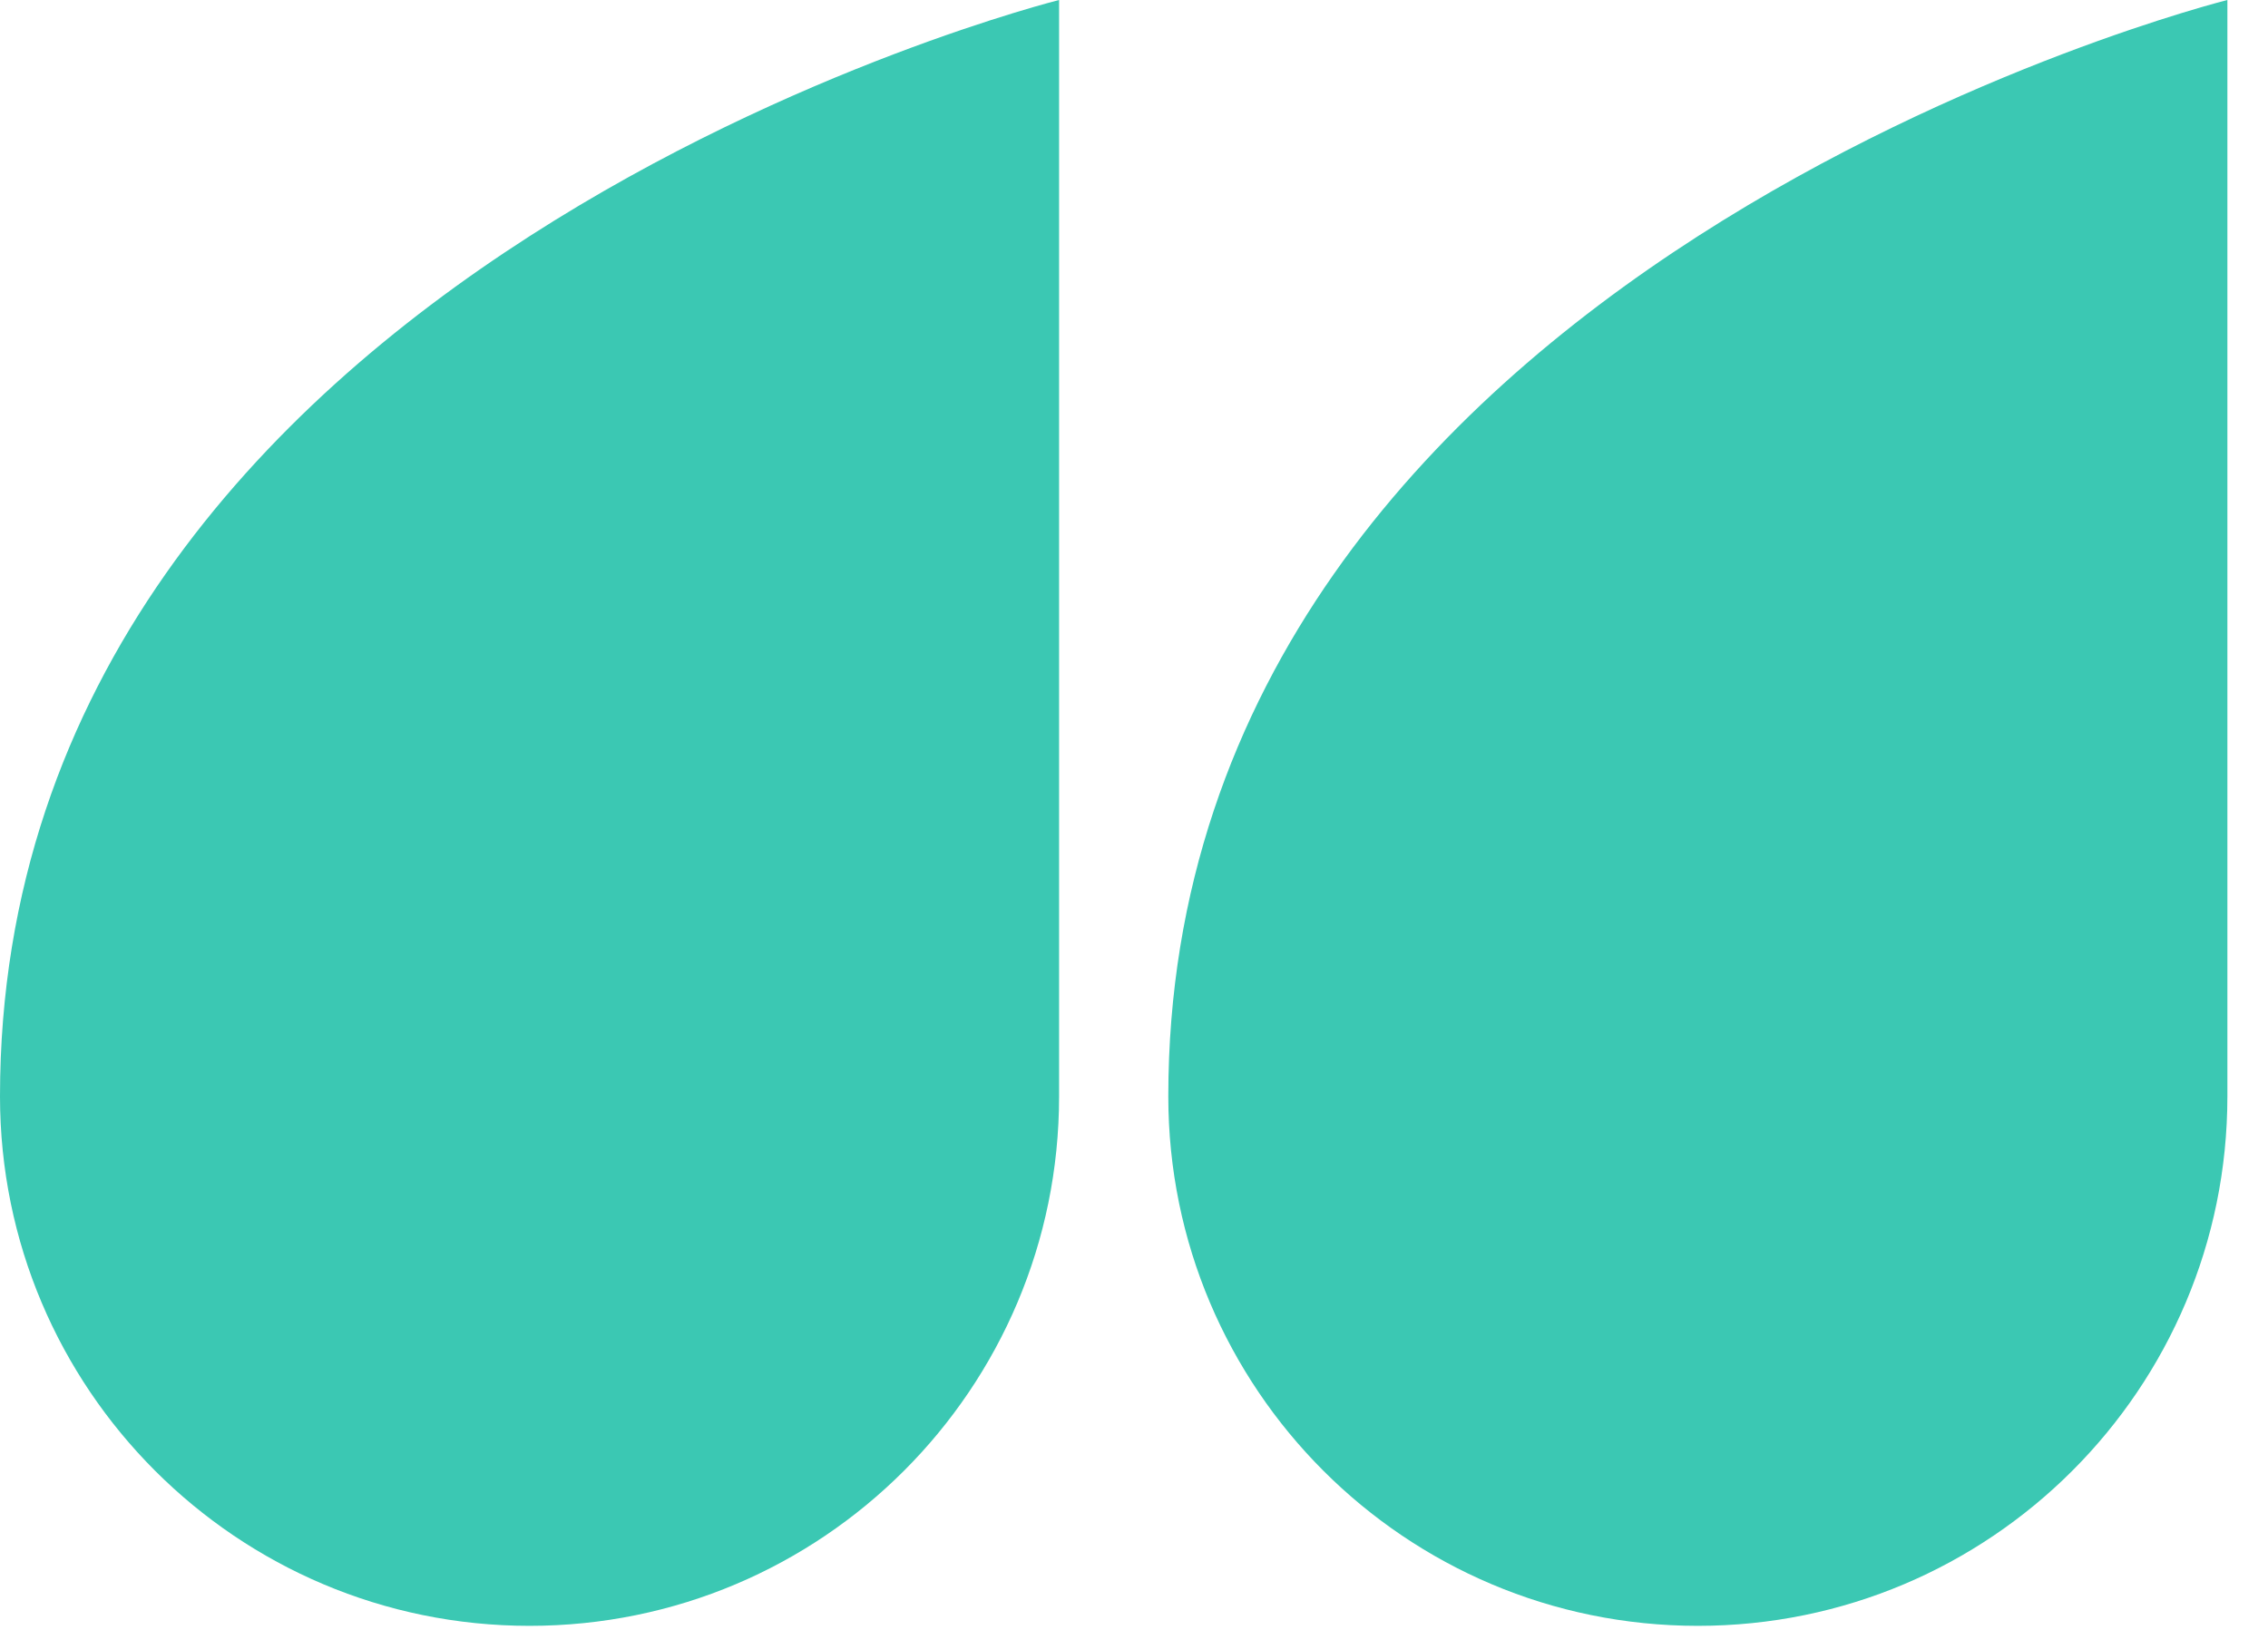
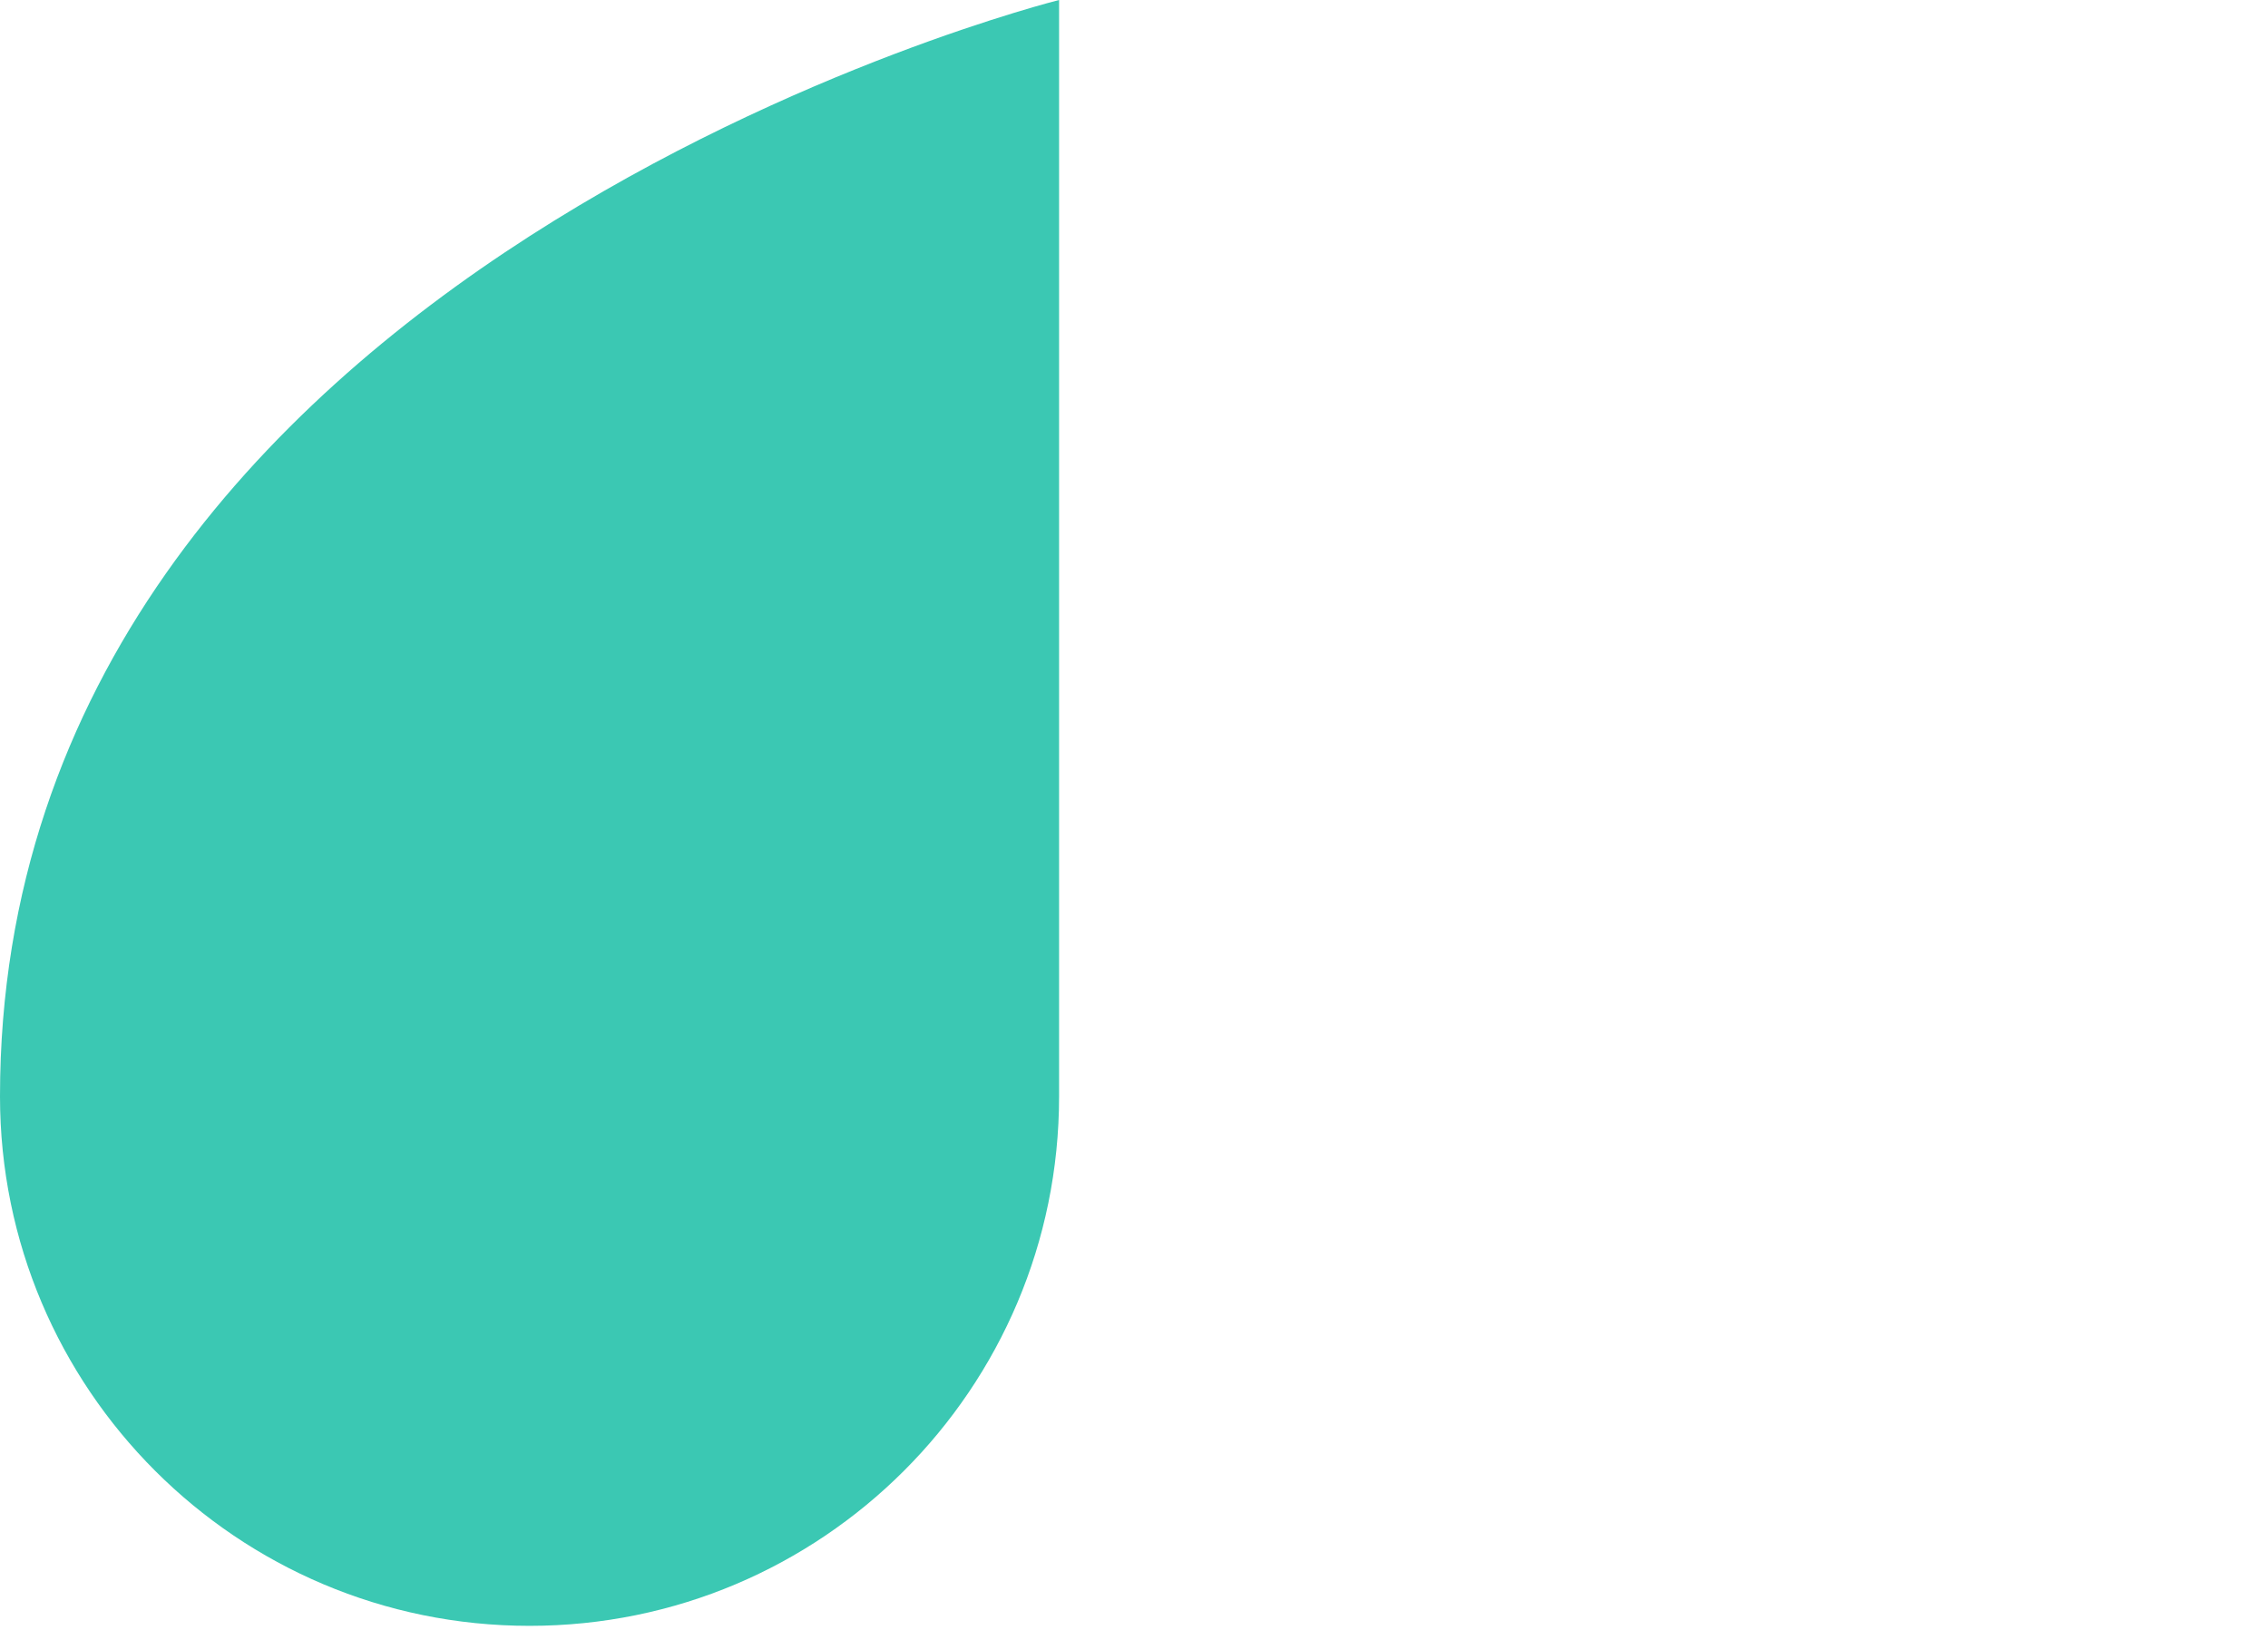
<svg xmlns="http://www.w3.org/2000/svg" width="32" height="23" viewBox="0 0 32 23" fill="none">
  <path d="M14.943 15.472C14.943 19.598 11.598 22.943 7.471 22.943C3.345 22.943 0 19.598 0 15.472C0 3.731 14.943 0 14.943 0C14.943 0 14.943 11.345 14.943 15.472Z" fill="#3BC8B3" />
-   <path d="M31.427 15.472C31.427 19.598 28.082 22.943 23.956 22.943C19.829 22.943 16.484 19.598 16.484 15.472C16.484 3.731 31.427 0 31.427 0C31.427 0 31.427 11.345 31.427 15.472Z" fill="#3BC8B3" />
</svg>